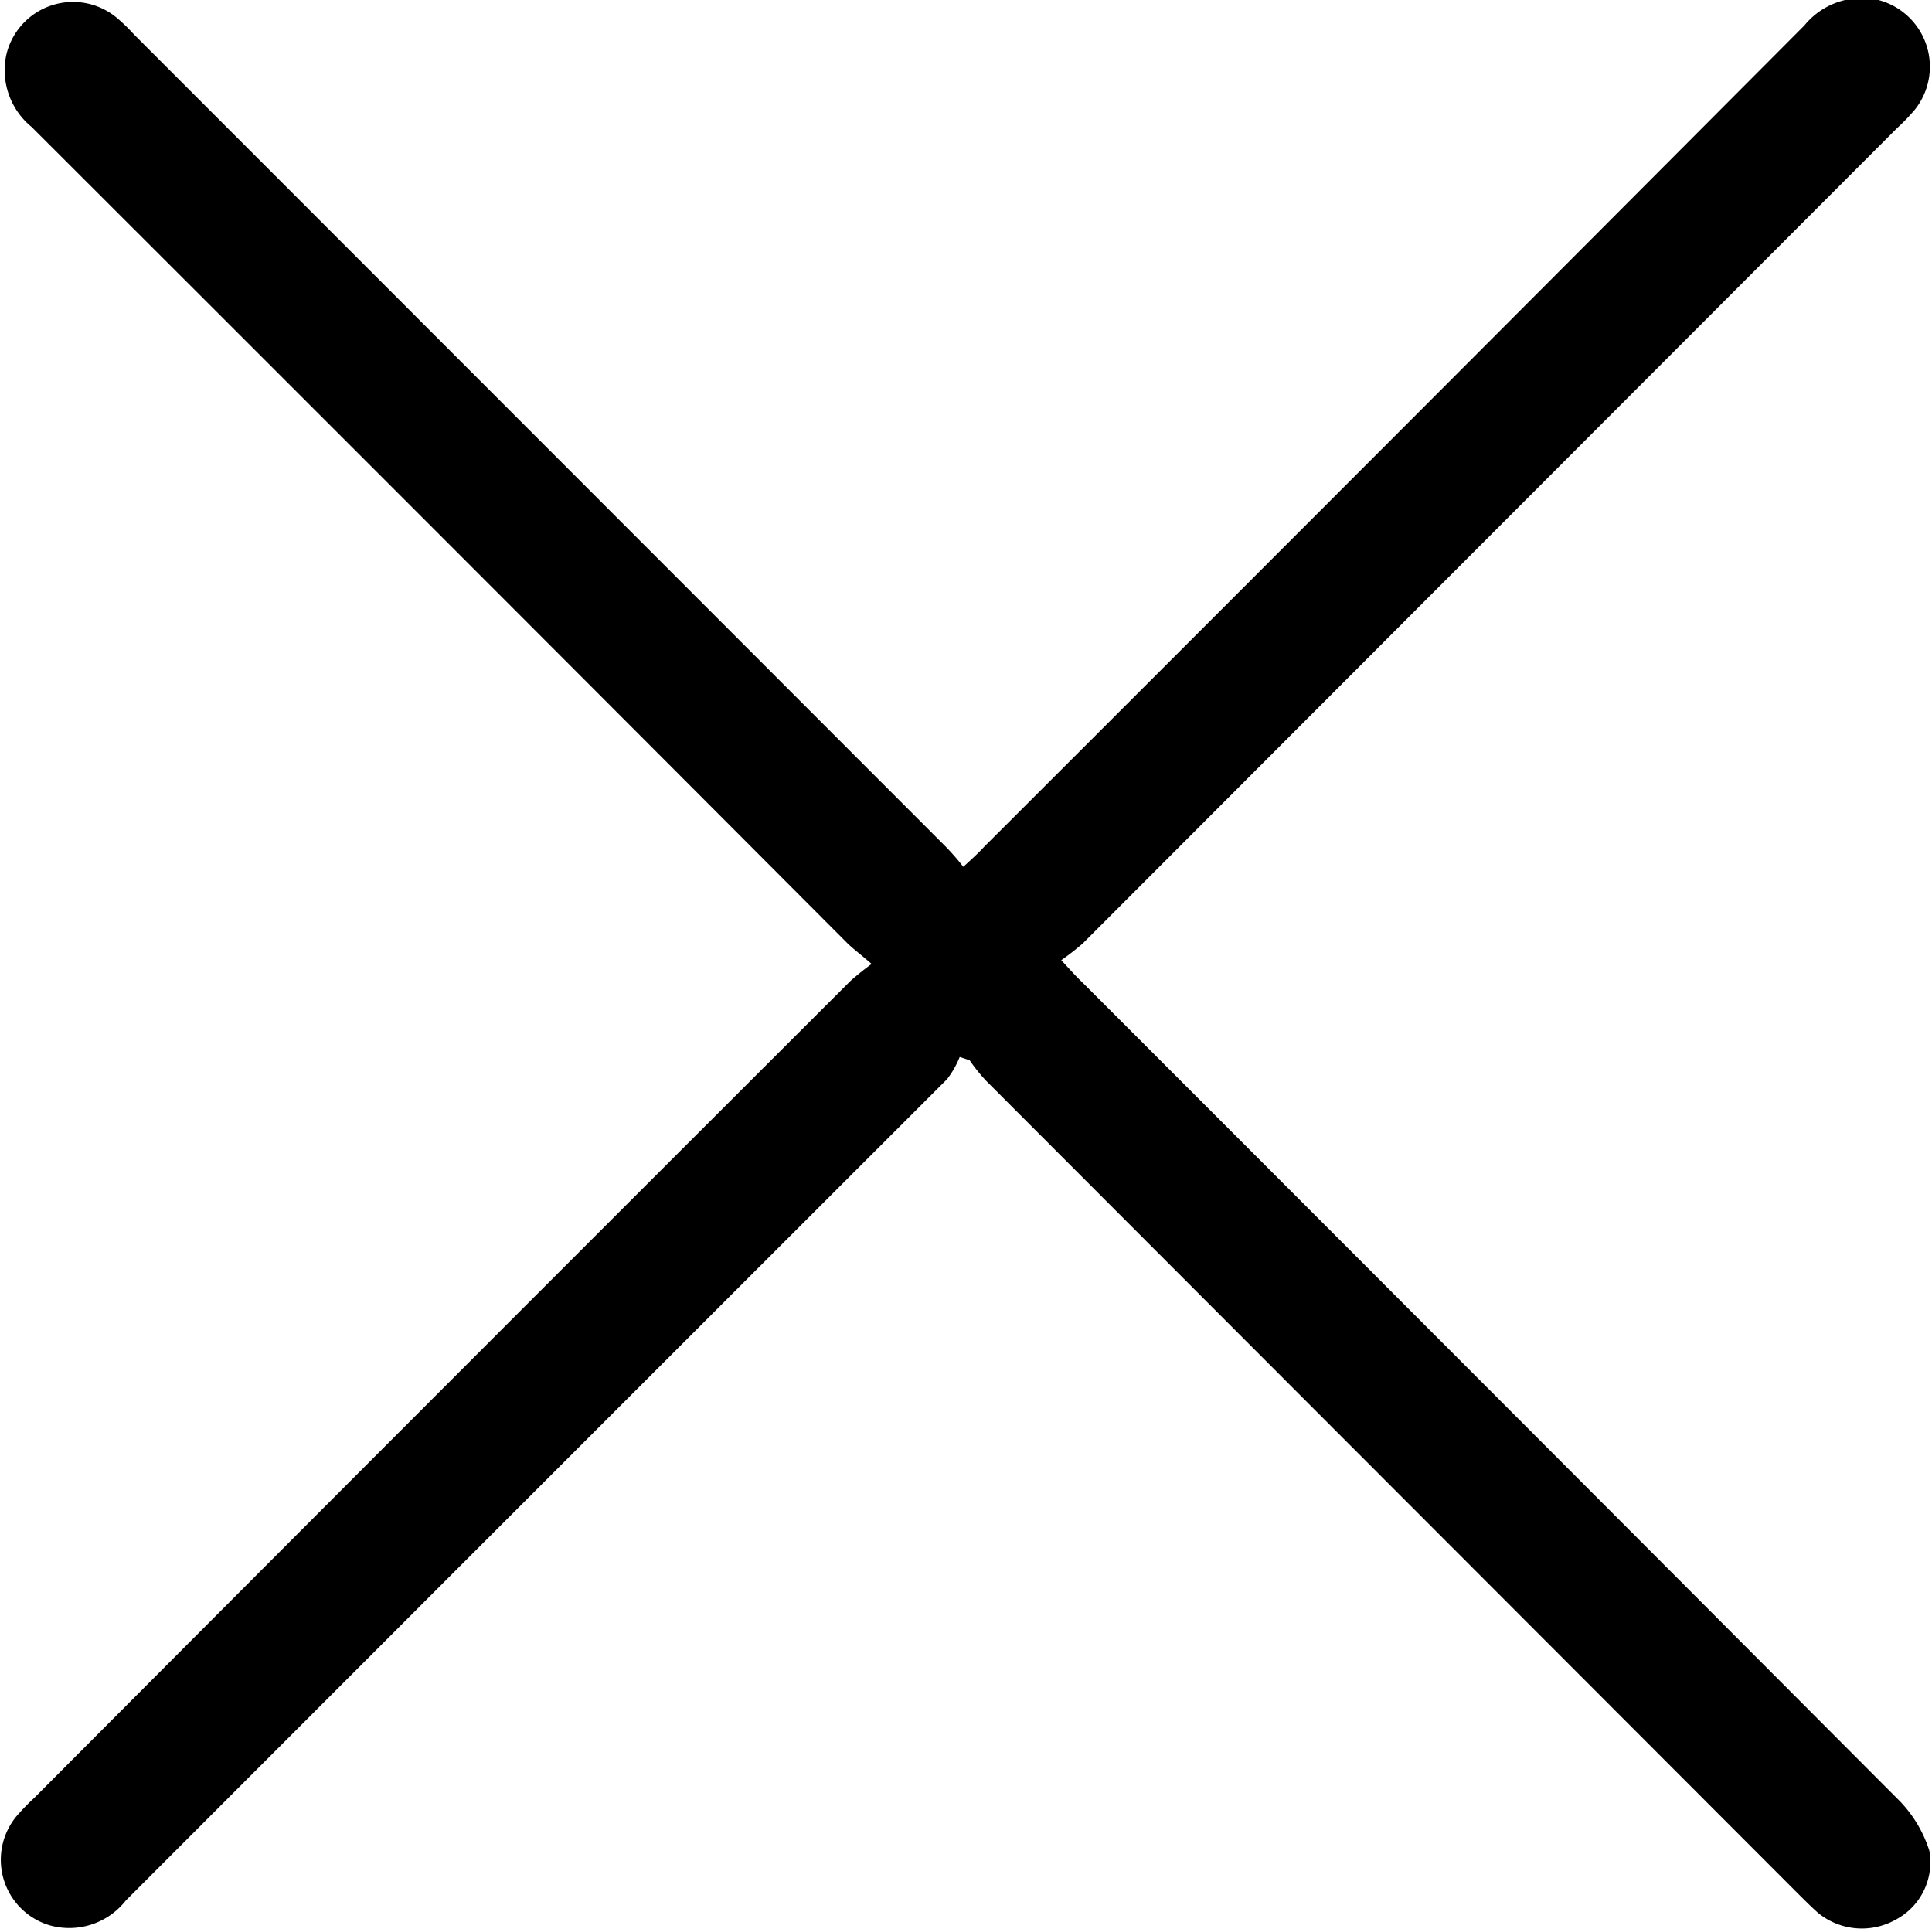
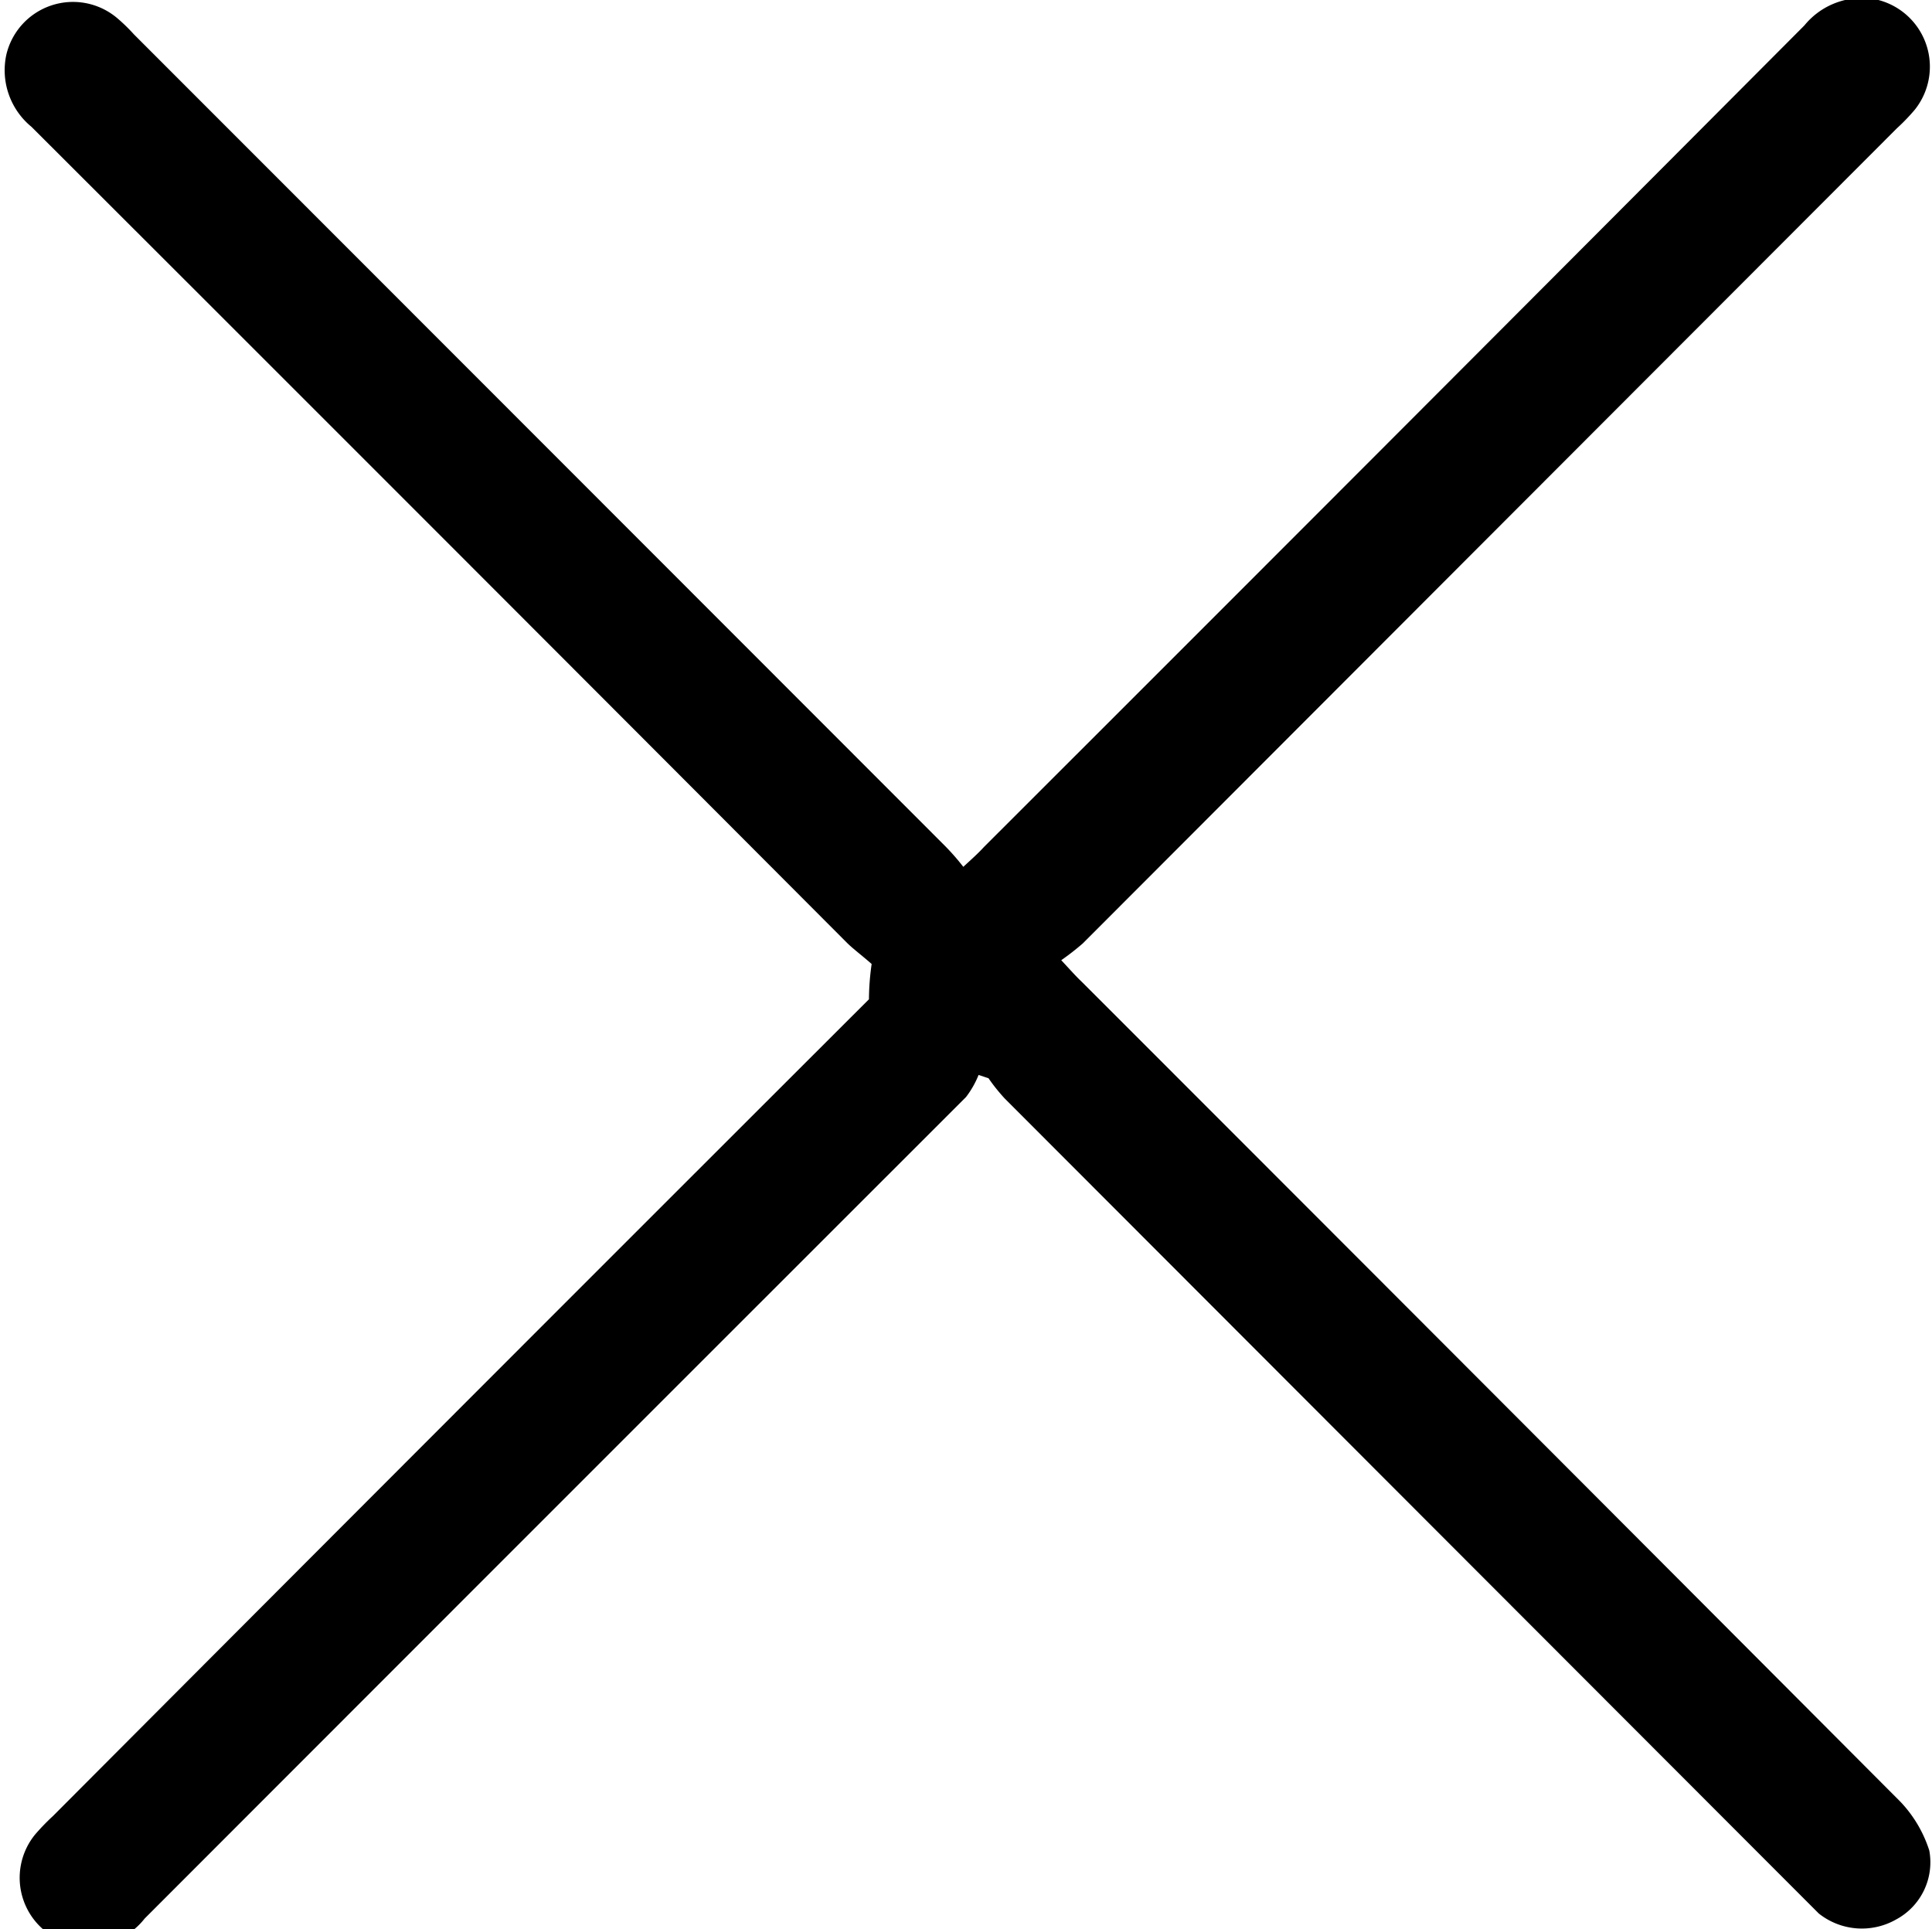
<svg xmlns="http://www.w3.org/2000/svg" width="21.5" height="21.469" viewBox="0 0 21.5 21.469">
  <defs>
    <style>
      .cls-1 {
        fill-rule: evenodd;
      }
    </style>
  </defs>
-   <path id="形状_1" data-name="形状 1" class="cls-1" d="M1270.36,110.04c-0.12-.105-0.2-0.163-0.27-0.231q-4.53-4.542-9.08-9.085a0.814,0.814,0,0,1-.28-0.8,0.762,0.762,0,0,1,1.23-.413,1.98,1.98,0,0,1,.19.184q4.515,4.517,9.03,9.035a2.6,2.6,0,0,1,.2.229c0.1-.092.17-0.155,0.23-0.221q4.575-4.57,9.13-9.142a0.827,0.827,0,0,1,.79-0.291,0.767,0.767,0,0,1,.44,1.227,2.179,2.179,0,0,1-.2.208l-9.06,9.071a2.877,2.877,0,0,1-.24.187c0.1,0.107.16,0.176,0.23,0.242q4.56,4.56,9.11,9.124a1.41,1.41,0,0,1,.32.542,0.722,0.722,0,0,1-.37.767,0.77,0.77,0,0,1-.86-0.067c-0.07-.06-0.14-0.131-0.21-0.2l-9.06-9.07a2.063,2.063,0,0,1-.18-0.225c-0.04-.012-0.07-0.024-0.11-0.036a1.04,1.04,0,0,1-.14.246q-4.575,4.572-9.14,9.141a0.8,0.8,0,0,1-.86.272,0.761,0.761,0,0,1-.36-1.206,2.433,2.433,0,0,1,.2-0.207q4.53-4.545,9.08-9.088A2.861,2.861,0,0,1,1270.36,110.04Z" transform="translate(-1260.66 -99.313)" />
+   <path id="形状_1" data-name="形状 1" class="cls-1" d="M1270.36,110.04c-0.12-.105-0.2-0.163-0.27-0.231q-4.53-4.542-9.08-9.085a0.814,0.814,0,0,1-.28-0.8,0.762,0.762,0,0,1,1.23-.413,1.98,1.98,0,0,1,.19.184q4.515,4.517,9.03,9.035a2.6,2.6,0,0,1,.2.229c0.1-.092.17-0.155,0.23-0.221q4.575-4.57,9.13-9.142a0.827,0.827,0,0,1,.79-0.291,0.767,0.767,0,0,1,.44,1.227,2.179,2.179,0,0,1-.2.208l-9.06,9.071a2.877,2.877,0,0,1-.24.187c0.1,0.107.16,0.176,0.23,0.242q4.56,4.56,9.11,9.124a1.41,1.41,0,0,1,.32.542,0.722,0.722,0,0,1-.37.767,0.77,0.77,0,0,1-.86-0.067l-9.06-9.07a2.063,2.063,0,0,1-.18-0.225c-0.04-.012-0.07-0.024-0.11-0.036a1.04,1.04,0,0,1-.14.246q-4.575,4.572-9.14,9.141a0.8,0.8,0,0,1-.86.272,0.761,0.761,0,0,1-.36-1.206,2.433,2.433,0,0,1,.2-0.207q4.53-4.545,9.08-9.088A2.861,2.861,0,0,1,1270.36,110.04Z" transform="translate(-1260.66 -99.313)" />
</svg>